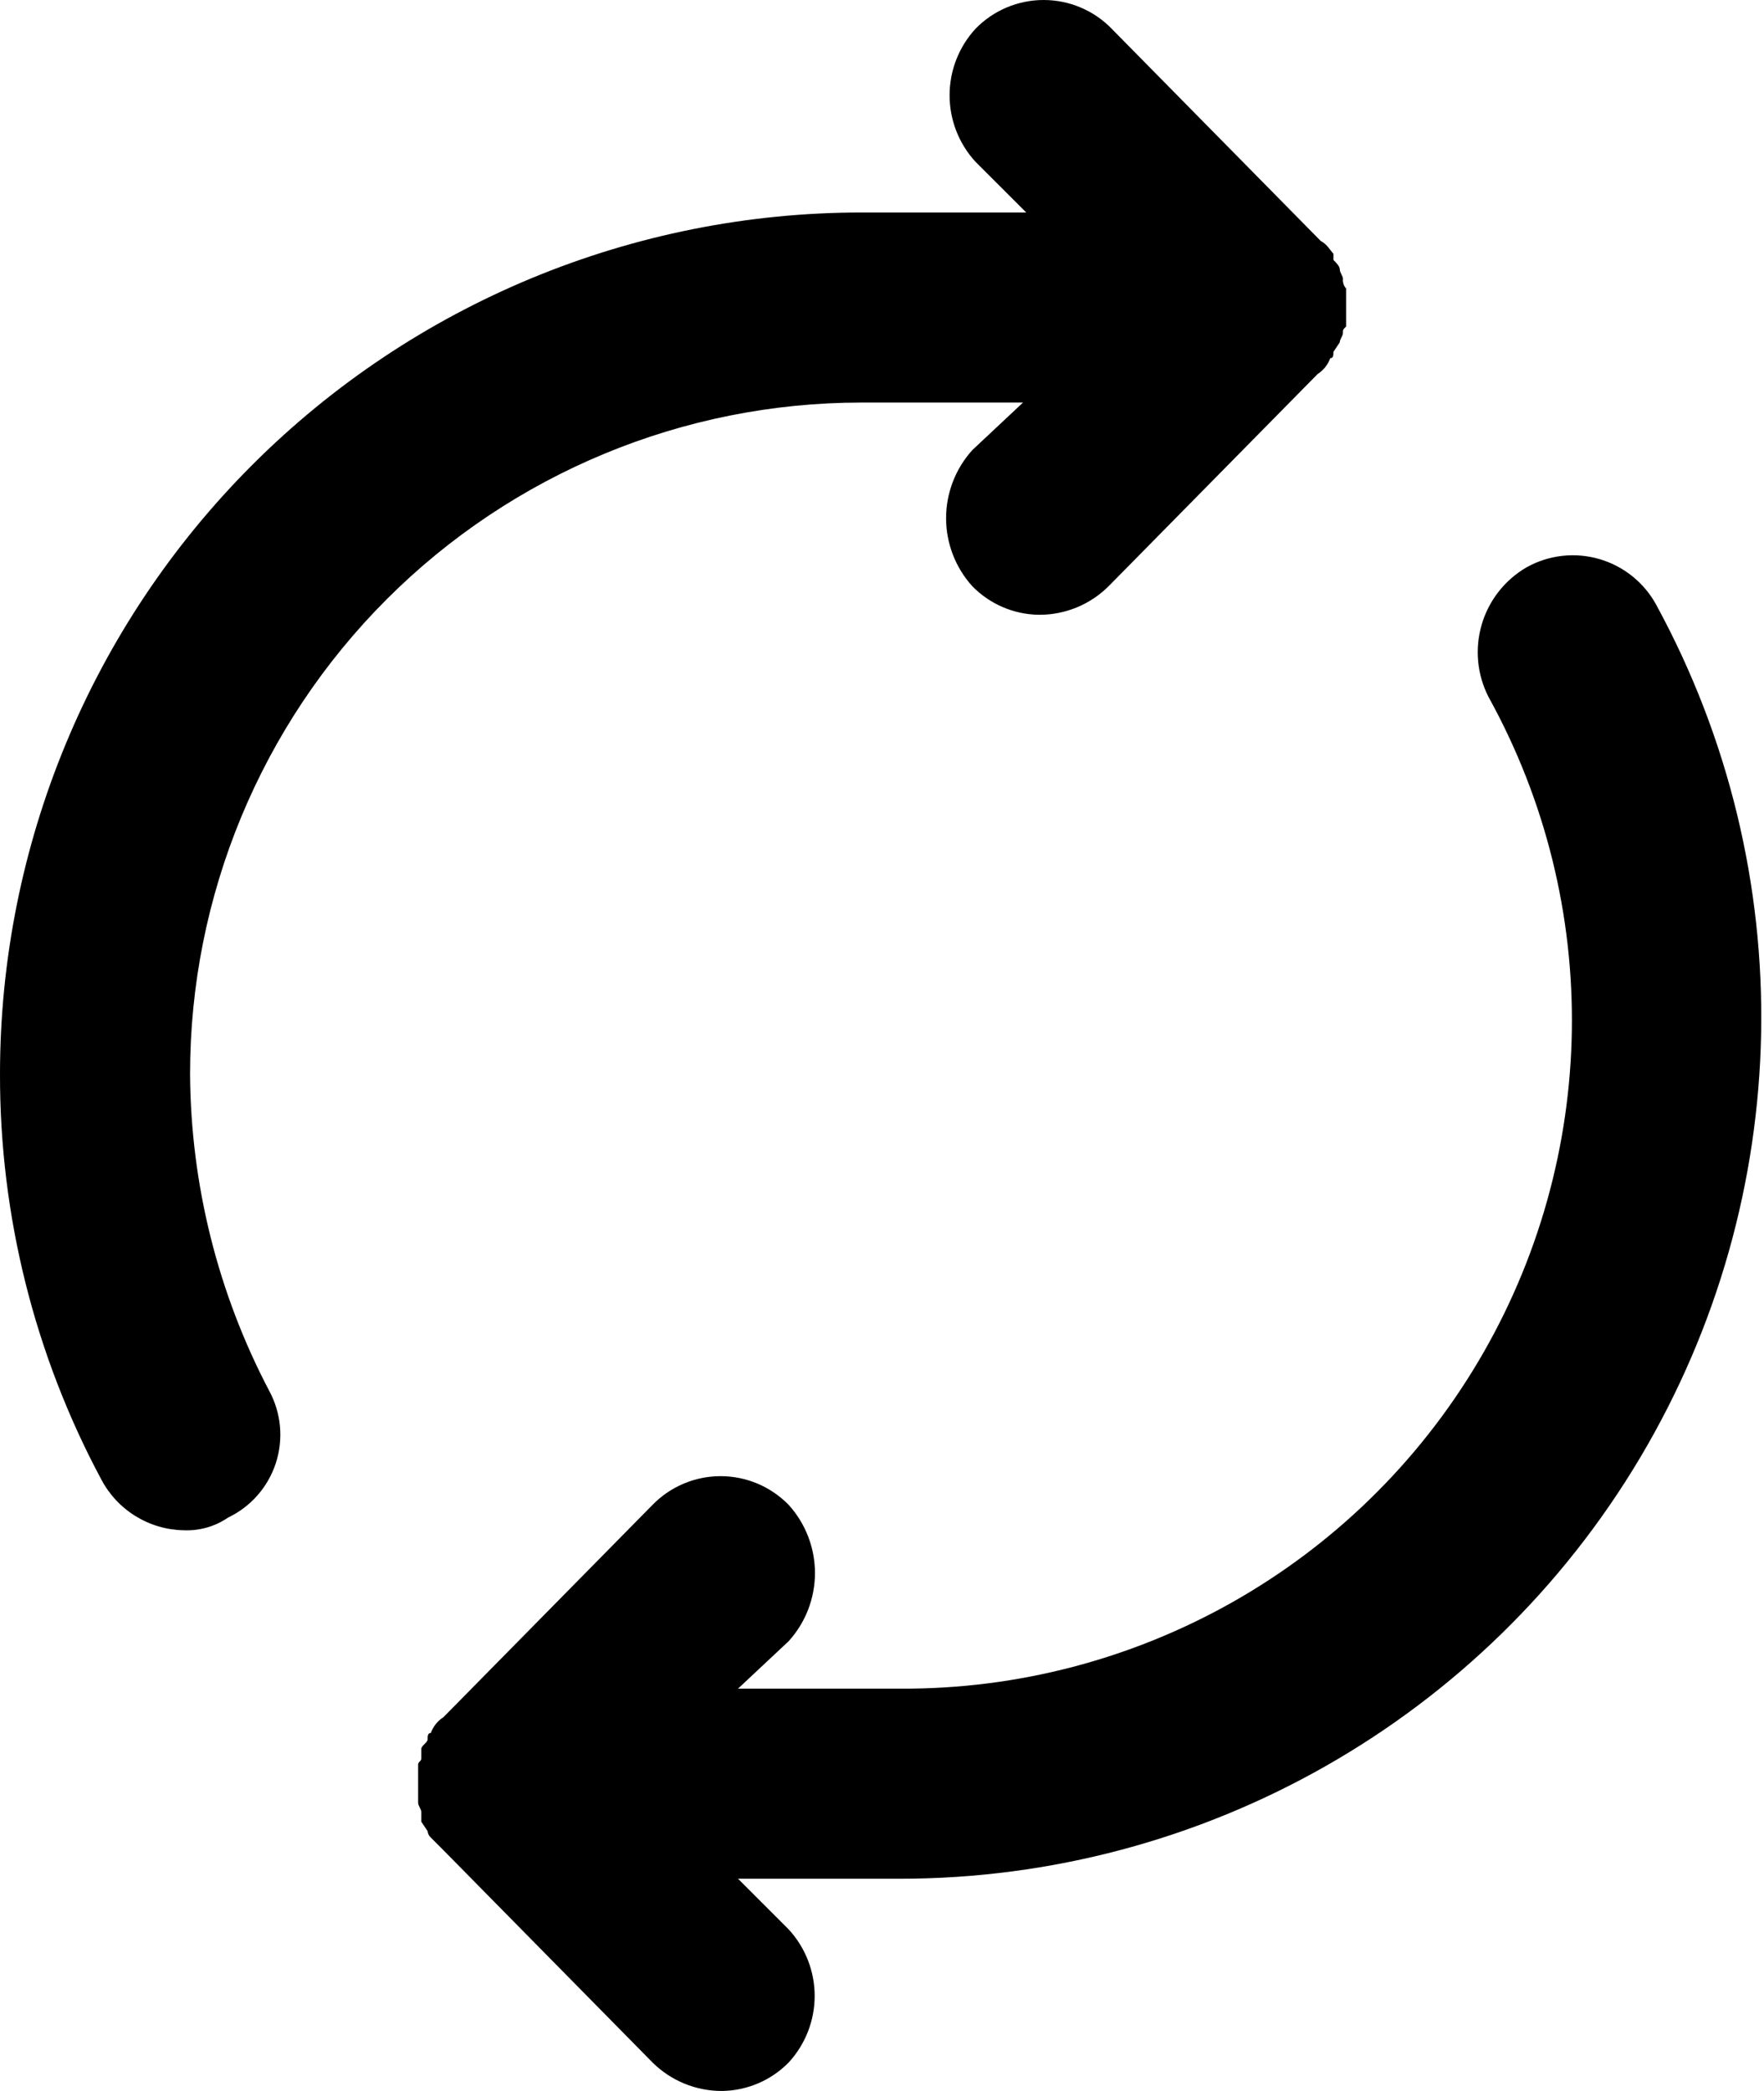
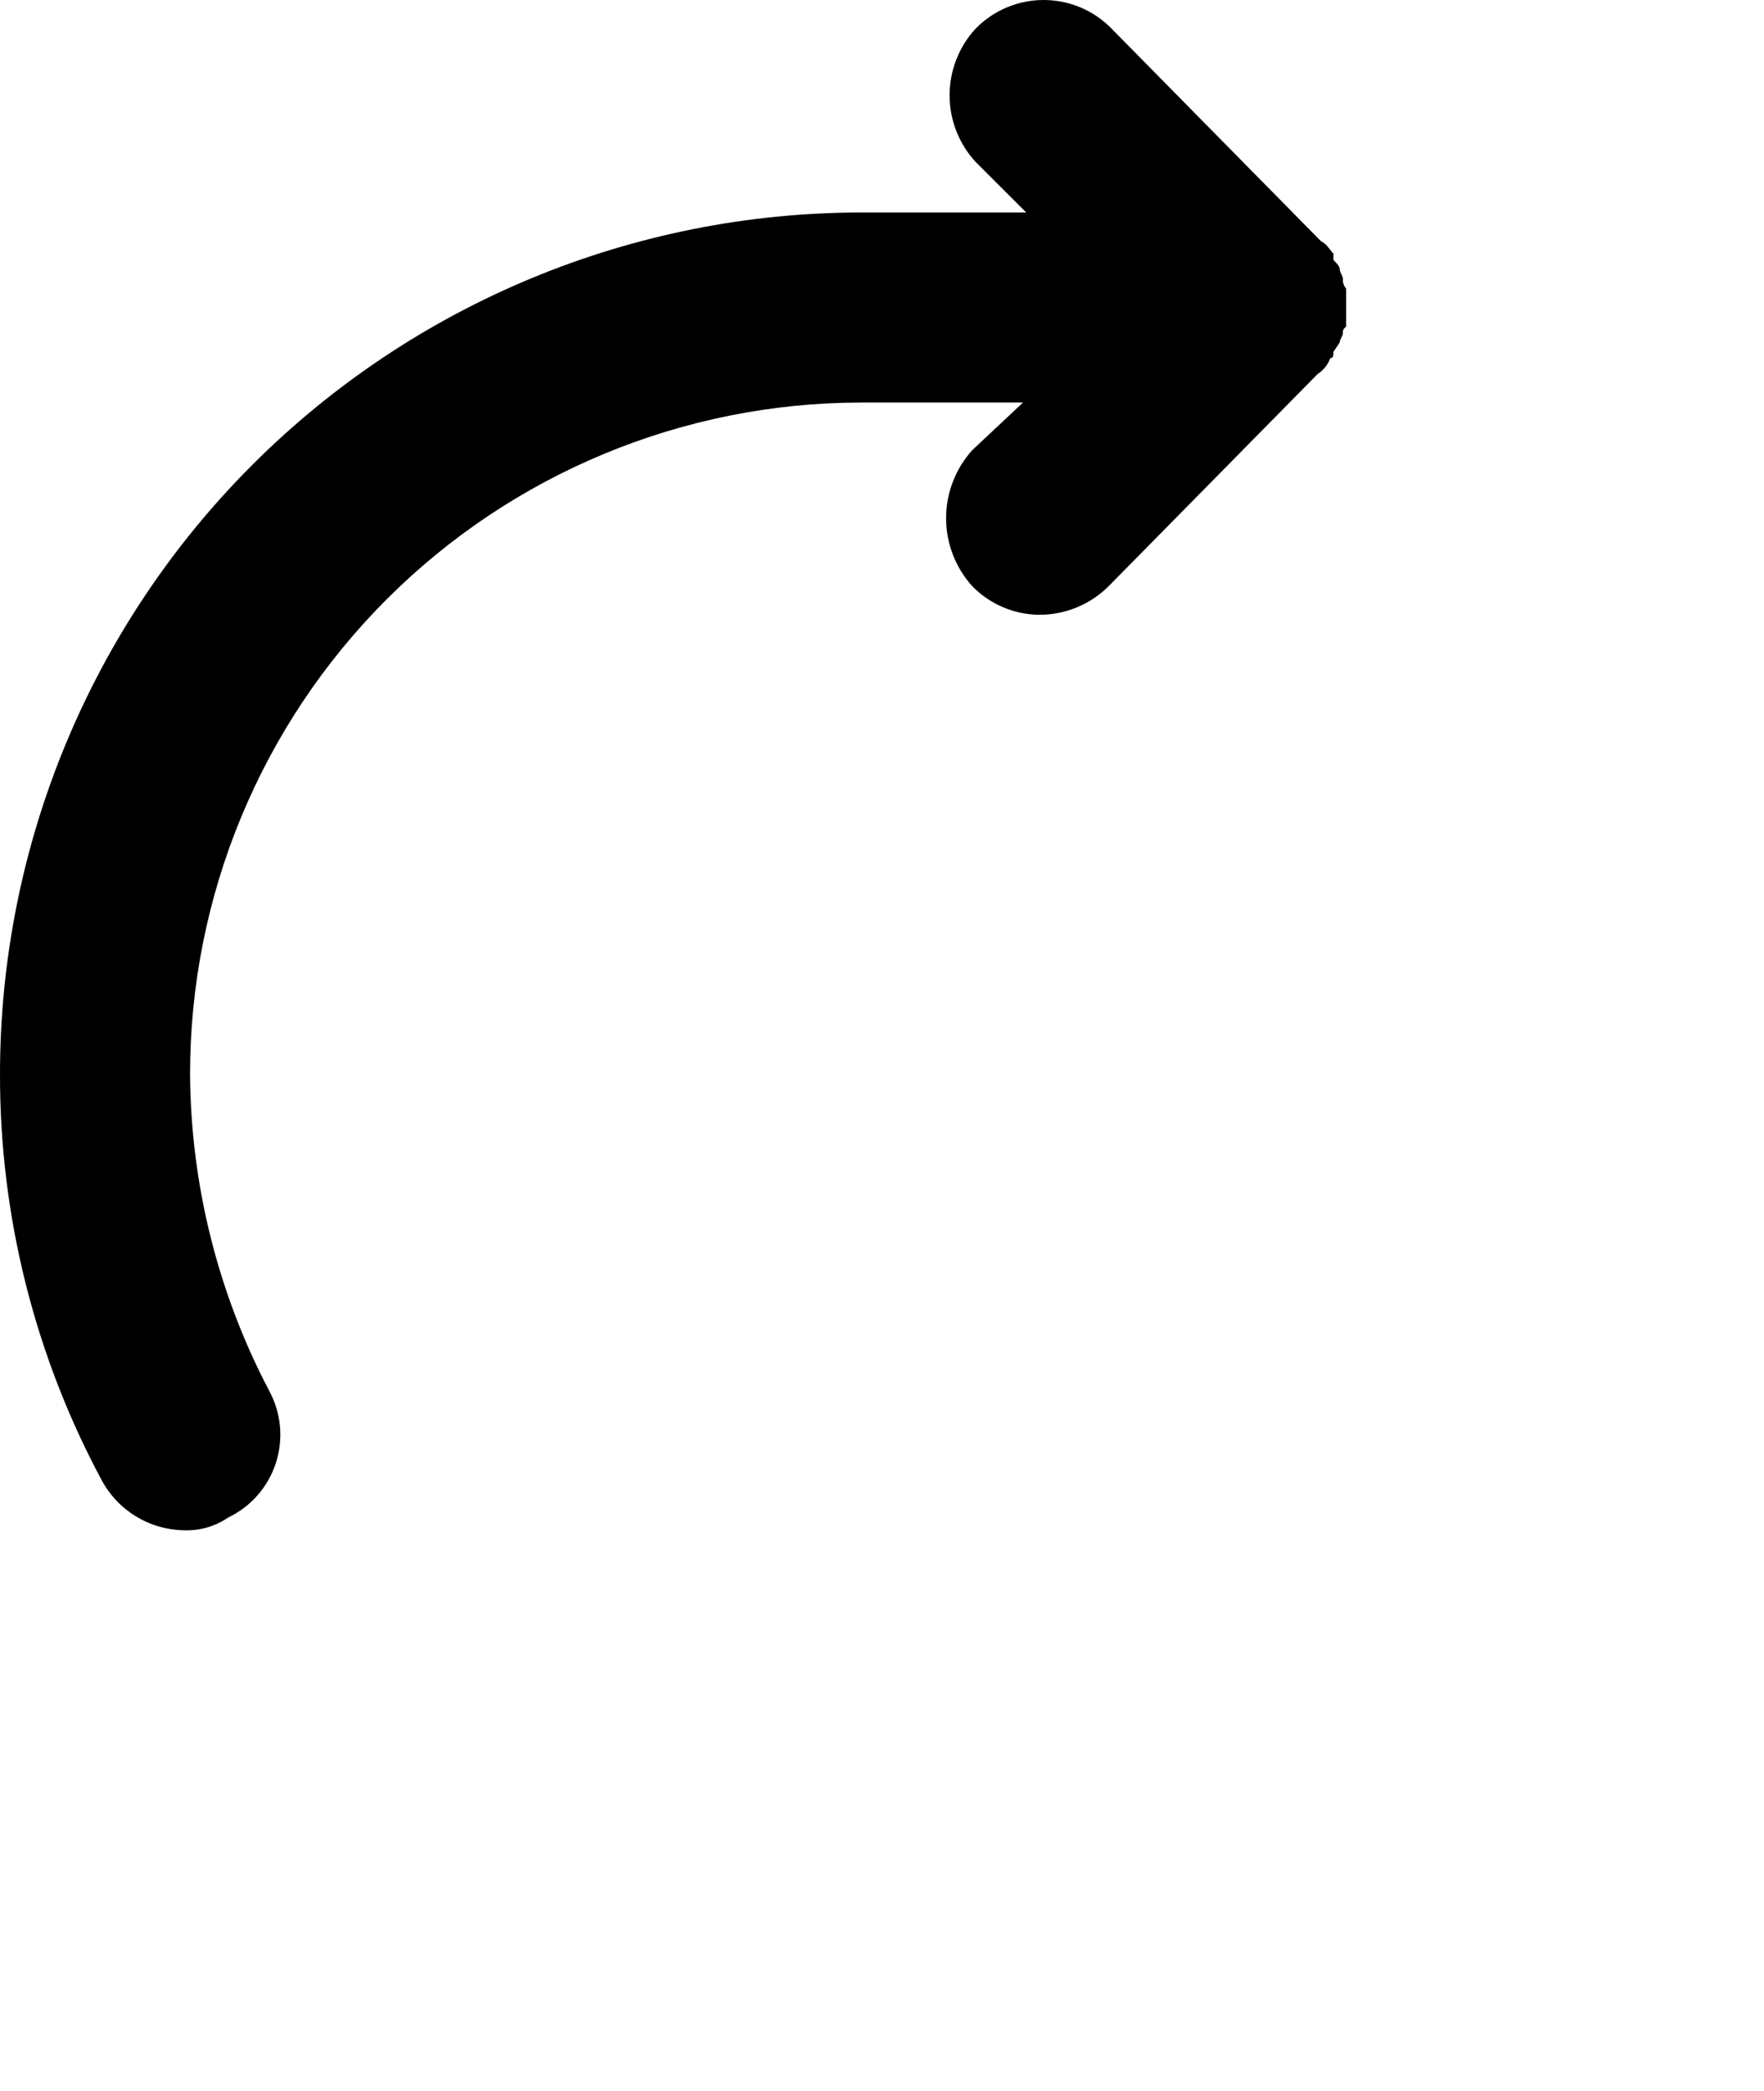
<svg xmlns="http://www.w3.org/2000/svg" width="54" height="64" viewBox="0 0 54 64" fill="none">
  <path d="M0 32.876C-0.008 37.206 1.058 41.47 3.103 45.287C3.346 45.747 3.708 46.134 4.152 46.407C4.595 46.68 5.103 46.829 5.624 46.838C6.106 46.859 6.583 46.723 6.981 46.45C7.677 46.118 8.206 45.515 8.444 44.782C8.682 44.048 8.609 43.249 8.242 42.572C6.67 39.581 5.839 36.256 5.818 32.876C5.818 27.425 7.984 22.196 11.838 18.342C15.693 14.487 20.921 12.321 26.373 12.321H31.317L29.766 13.775C29.249 14.346 28.962 15.09 28.962 15.861C28.962 16.631 29.249 17.374 29.766 17.945C30.303 18.493 31.035 18.807 31.802 18.817C32.601 18.822 33.369 18.508 33.935 17.945L40.335 11.449C40.513 11.334 40.65 11.164 40.722 10.964C40.819 10.964 40.819 10.867 40.819 10.77L41.013 10.479C41.013 10.382 41.11 10.285 41.11 10.188C41.11 10.091 41.11 10.091 41.207 9.994L41.207 8.831C41.136 8.751 41.101 8.646 41.111 8.54C41.111 8.443 41.014 8.346 41.014 8.249C41.014 8.152 40.917 8.055 40.82 7.958L40.819 7.764C40.722 7.668 40.625 7.473 40.432 7.377L34.032 0.881V0.88C33.485 0.317 32.733 0 31.948 0C31.163 0 30.41 0.317 29.863 0.88C29.352 1.435 29.069 2.162 29.069 2.916C29.069 3.671 29.352 4.397 29.863 4.953L31.415 6.504L26.373 6.504C19.378 6.504 12.671 9.283 7.724 14.228C2.778 19.174 0 25.882 0 32.877L0 32.876Z" fill="black" />
-   <path d="M50.709 18.526C50.34 17.841 49.712 17.332 48.965 17.113C48.218 16.894 47.414 16.984 46.734 17.363C46.067 17.75 45.574 18.378 45.358 19.118C45.142 19.858 45.217 20.653 45.57 21.338C49.081 27.695 48.959 35.436 45.249 41.68C41.539 47.922 34.798 51.731 27.537 51.686H22.592L24.144 50.232C24.661 49.661 24.948 48.918 24.948 48.147C24.948 47.377 24.661 46.633 24.144 46.062C23.596 45.5 22.844 45.182 22.059 45.182C21.274 45.182 20.522 45.5 19.974 46.062L13.575 52.559C13.396 52.673 13.26 52.844 13.188 53.043C13.091 53.043 13.091 53.14 13.091 53.238C13.091 53.334 12.897 53.432 12.897 53.528V53.819C12.897 53.916 12.8 53.916 12.8 54.013V55.177C12.8 55.273 12.897 55.371 12.897 55.467V55.758L13.091 56.049C13.097 56.124 13.131 56.193 13.188 56.243L13.575 56.631L19.974 63.127V63.127C20.541 63.69 21.309 64.004 22.107 64C22.874 63.989 23.607 63.675 24.144 63.127C24.654 62.572 24.939 61.845 24.939 61.091C24.939 60.337 24.654 59.61 24.144 59.055L22.592 57.503H27.537V57.504C36.841 57.507 45.459 52.606 50.213 44.608C54.968 36.611 55.156 26.699 50.709 18.527L50.709 18.526Z" fill="black" />
</svg>